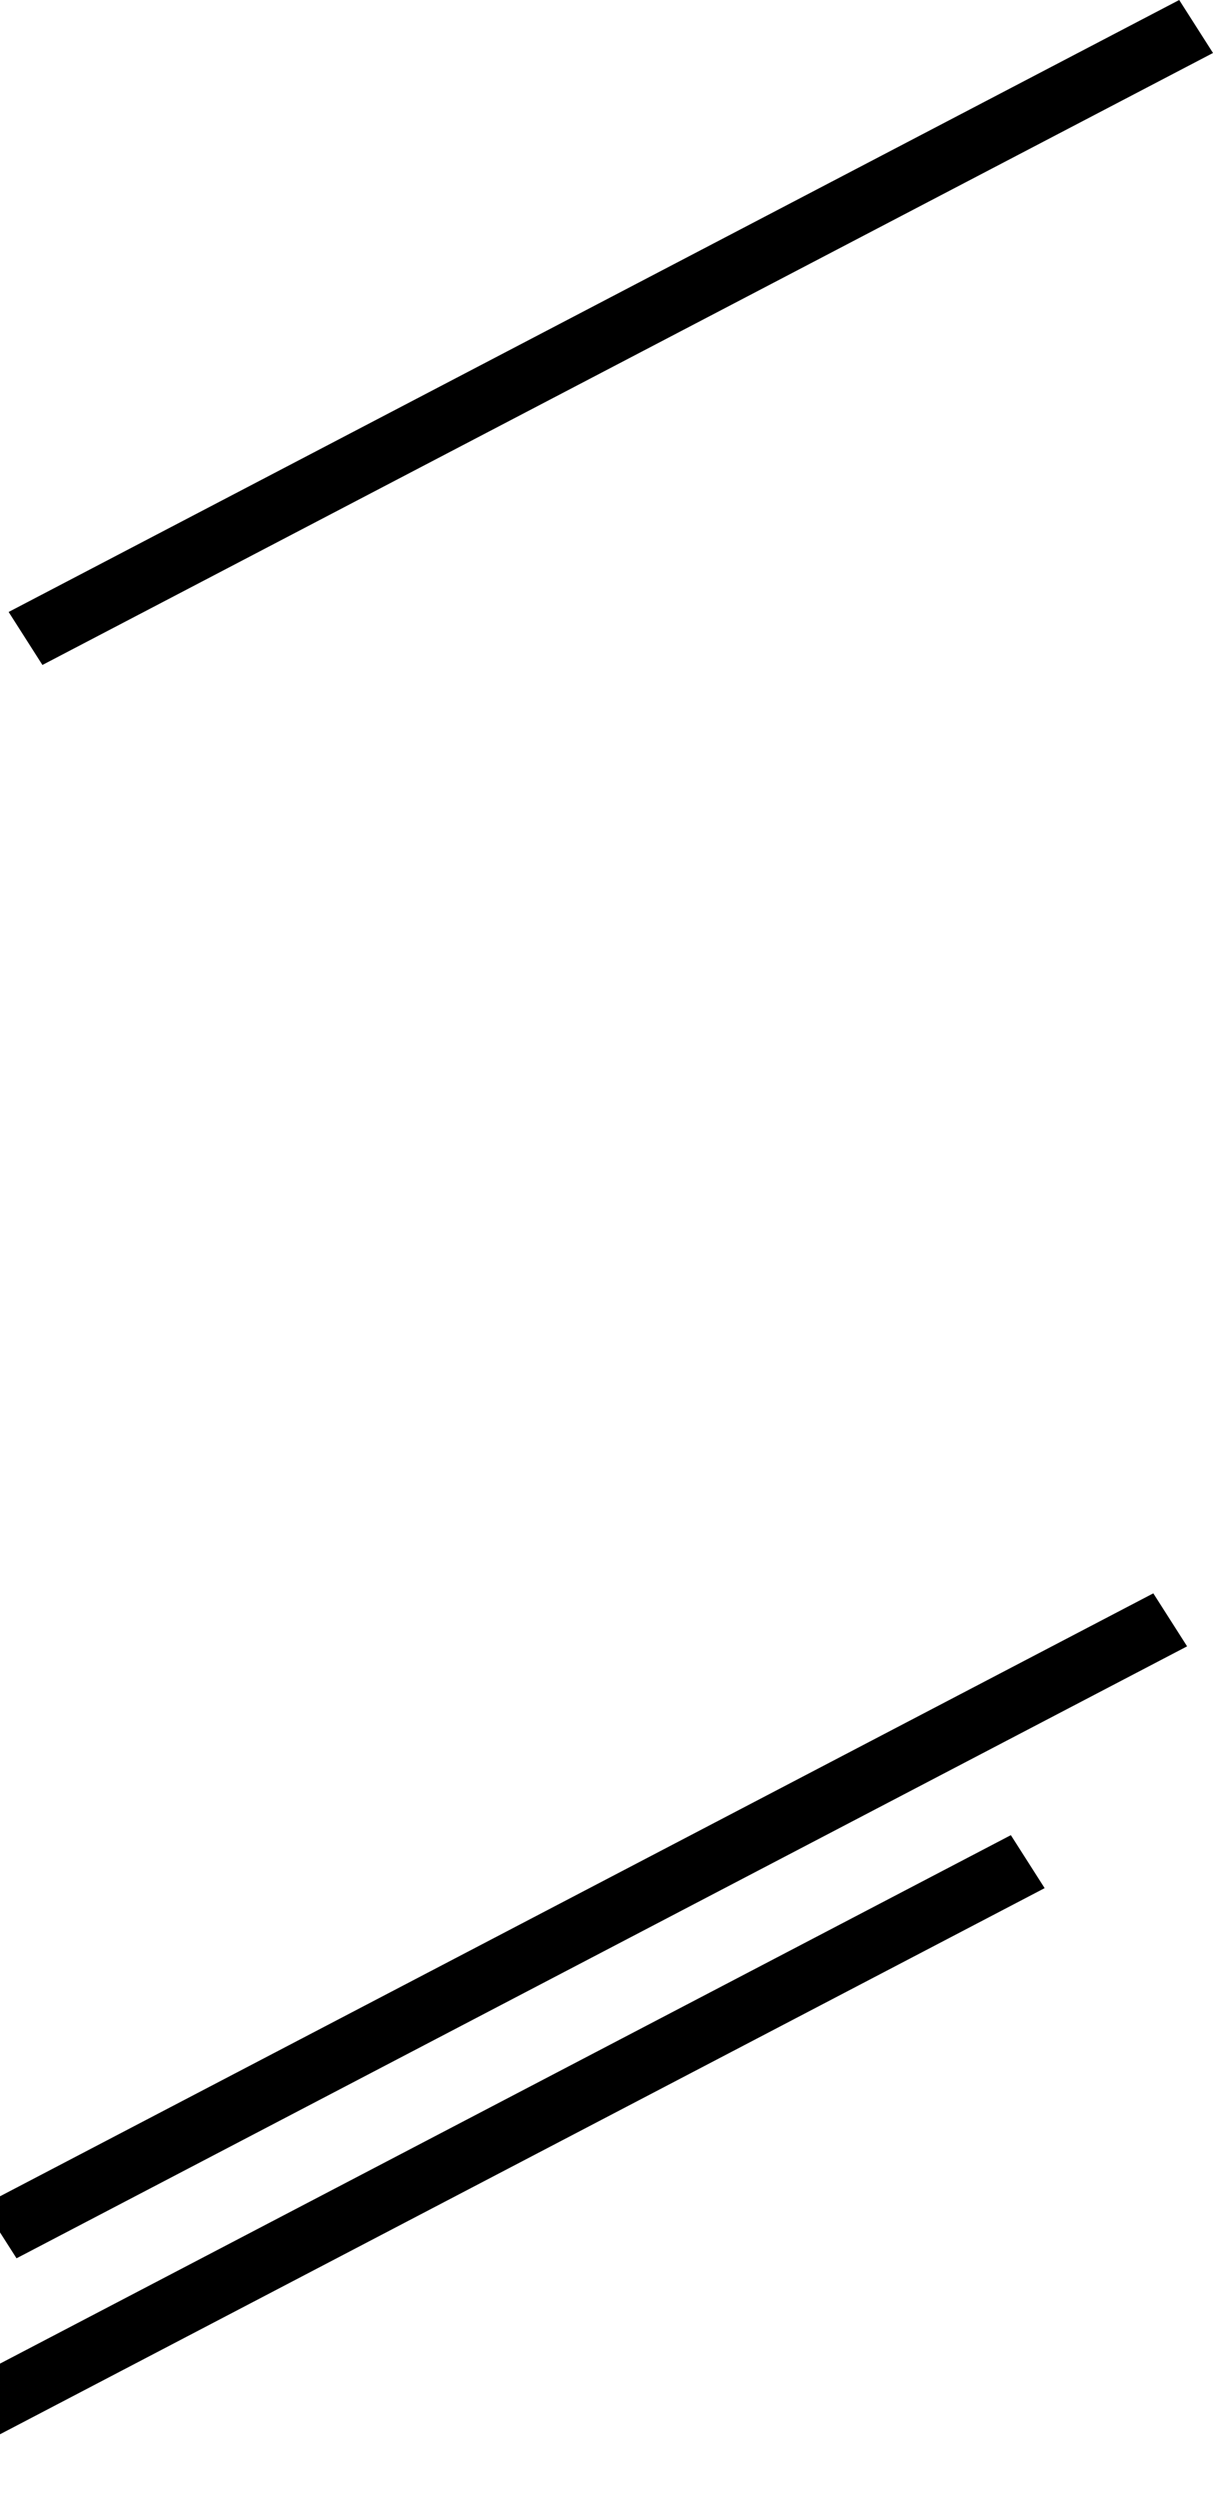
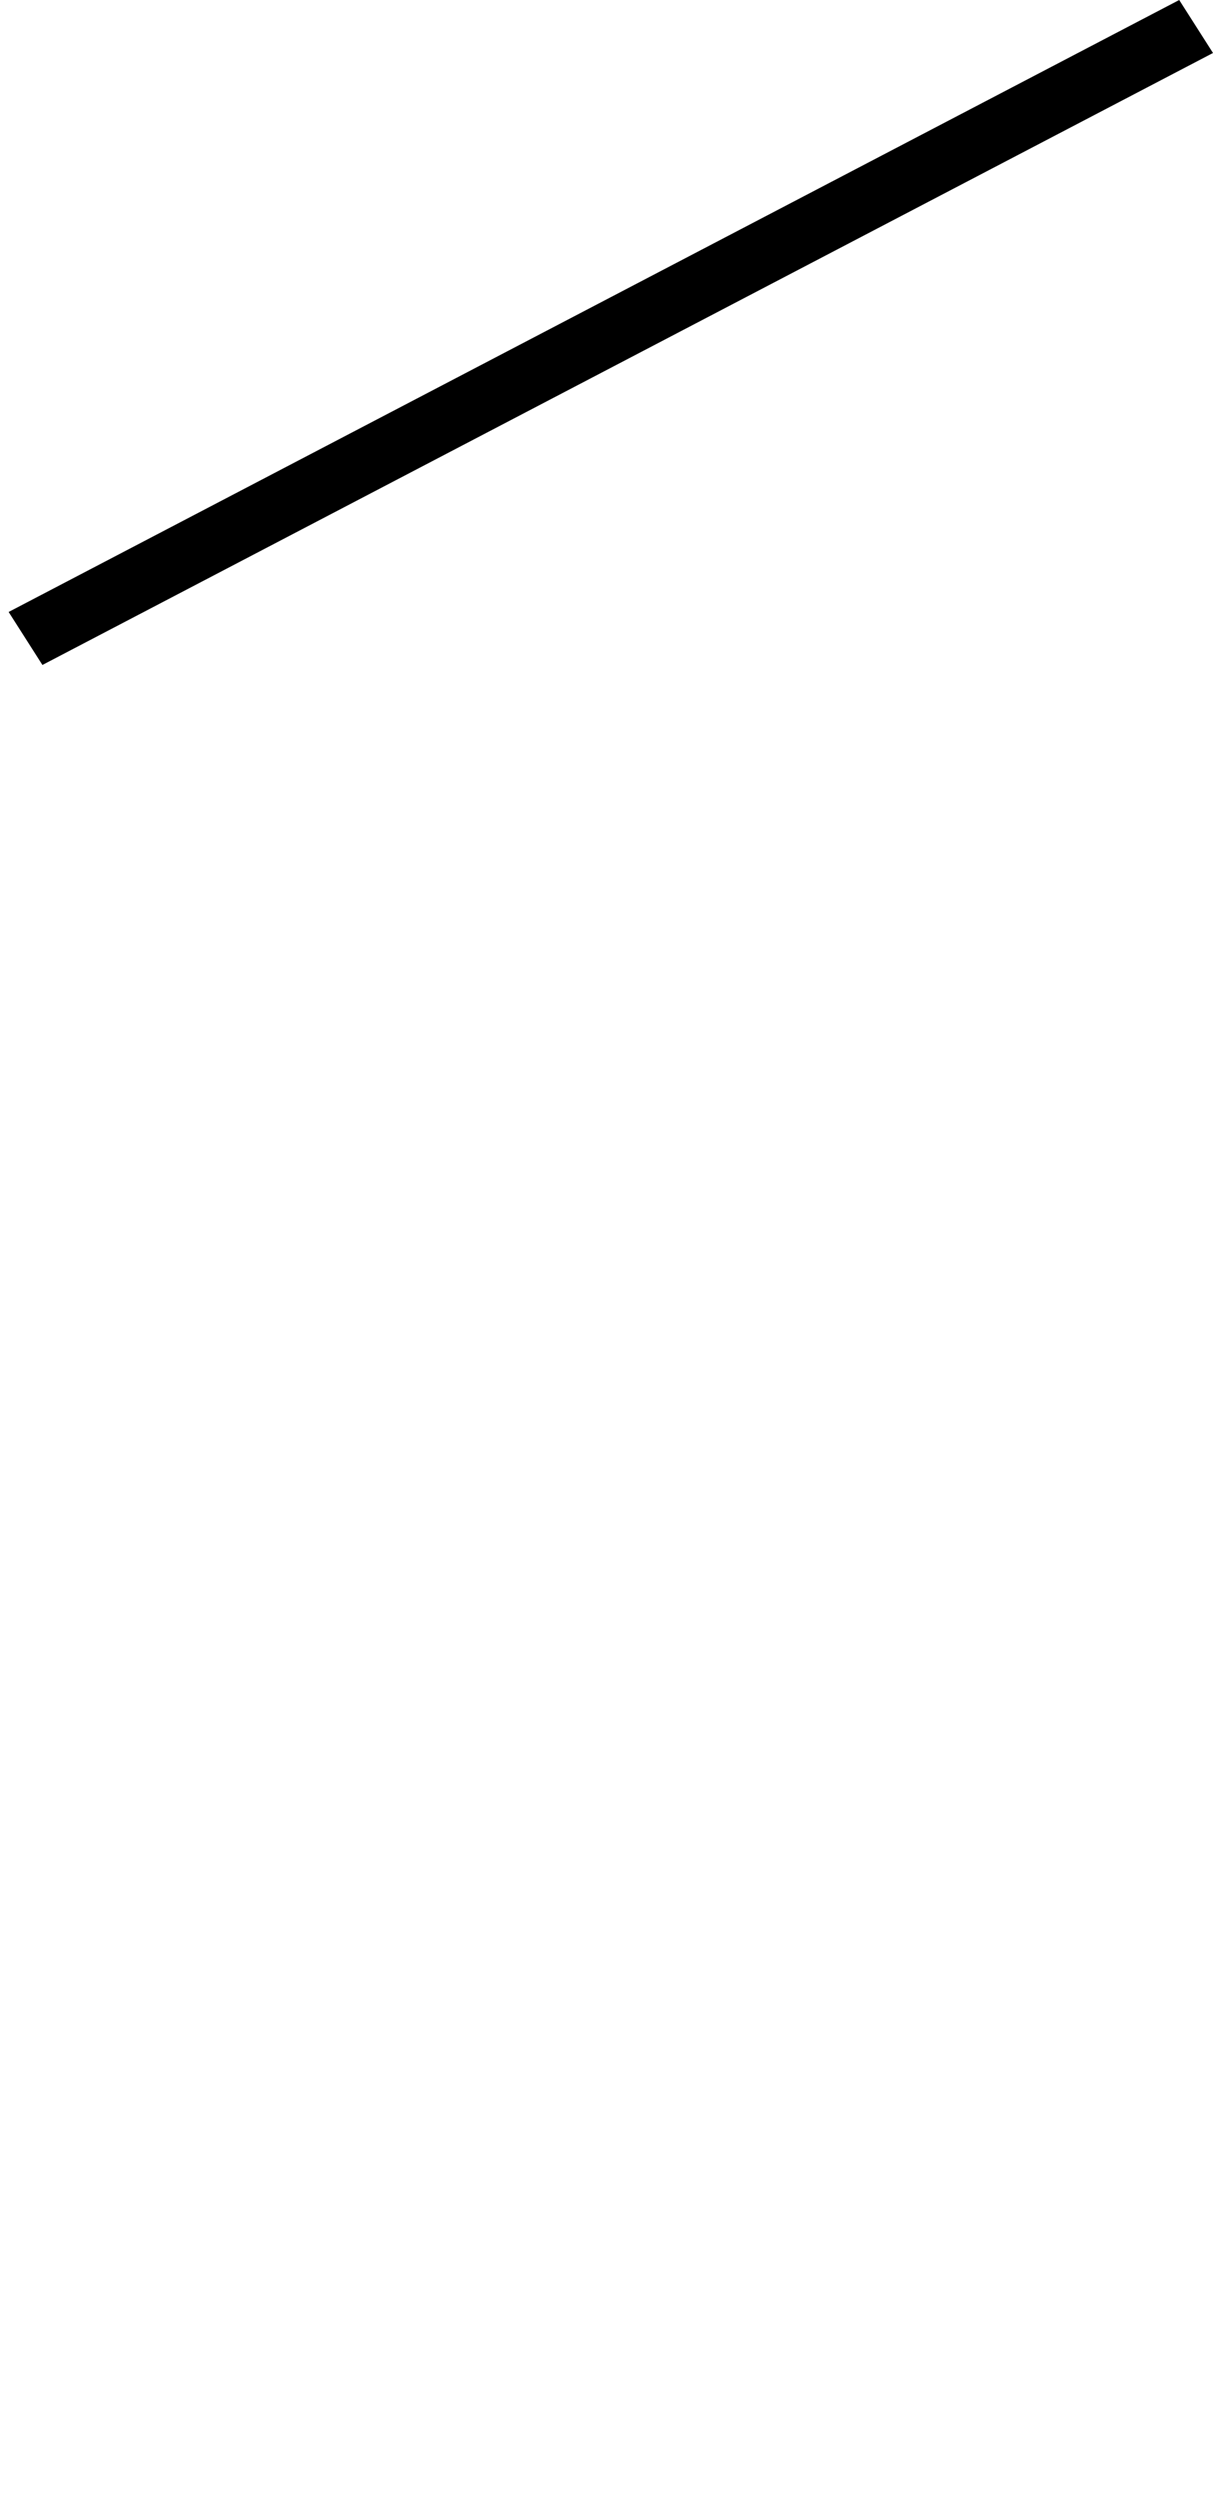
<svg xmlns="http://www.w3.org/2000/svg" id="kv_line-2.svg" width="281" height="579" viewBox="0 0 281 579">
  <defs>
    <style>
      .cls-1 {
        fill-rule: evenodd;
      }
    </style>
  </defs>
  <path class="cls-1" d="M273.172,143L281,155.272,9.829,297,2,284.726Z" transform="translate(0 -143)" />
-   <path class="cls-1" d="M267.172,512L275,524.272,3.829,666-4,653.727Z" transform="translate(0 -143)" />
-   <path class="cls-1" d="M234.172,568L242,580.272-29.171,722-37,709.726Z" transform="translate(0 -143)" />
</svg>